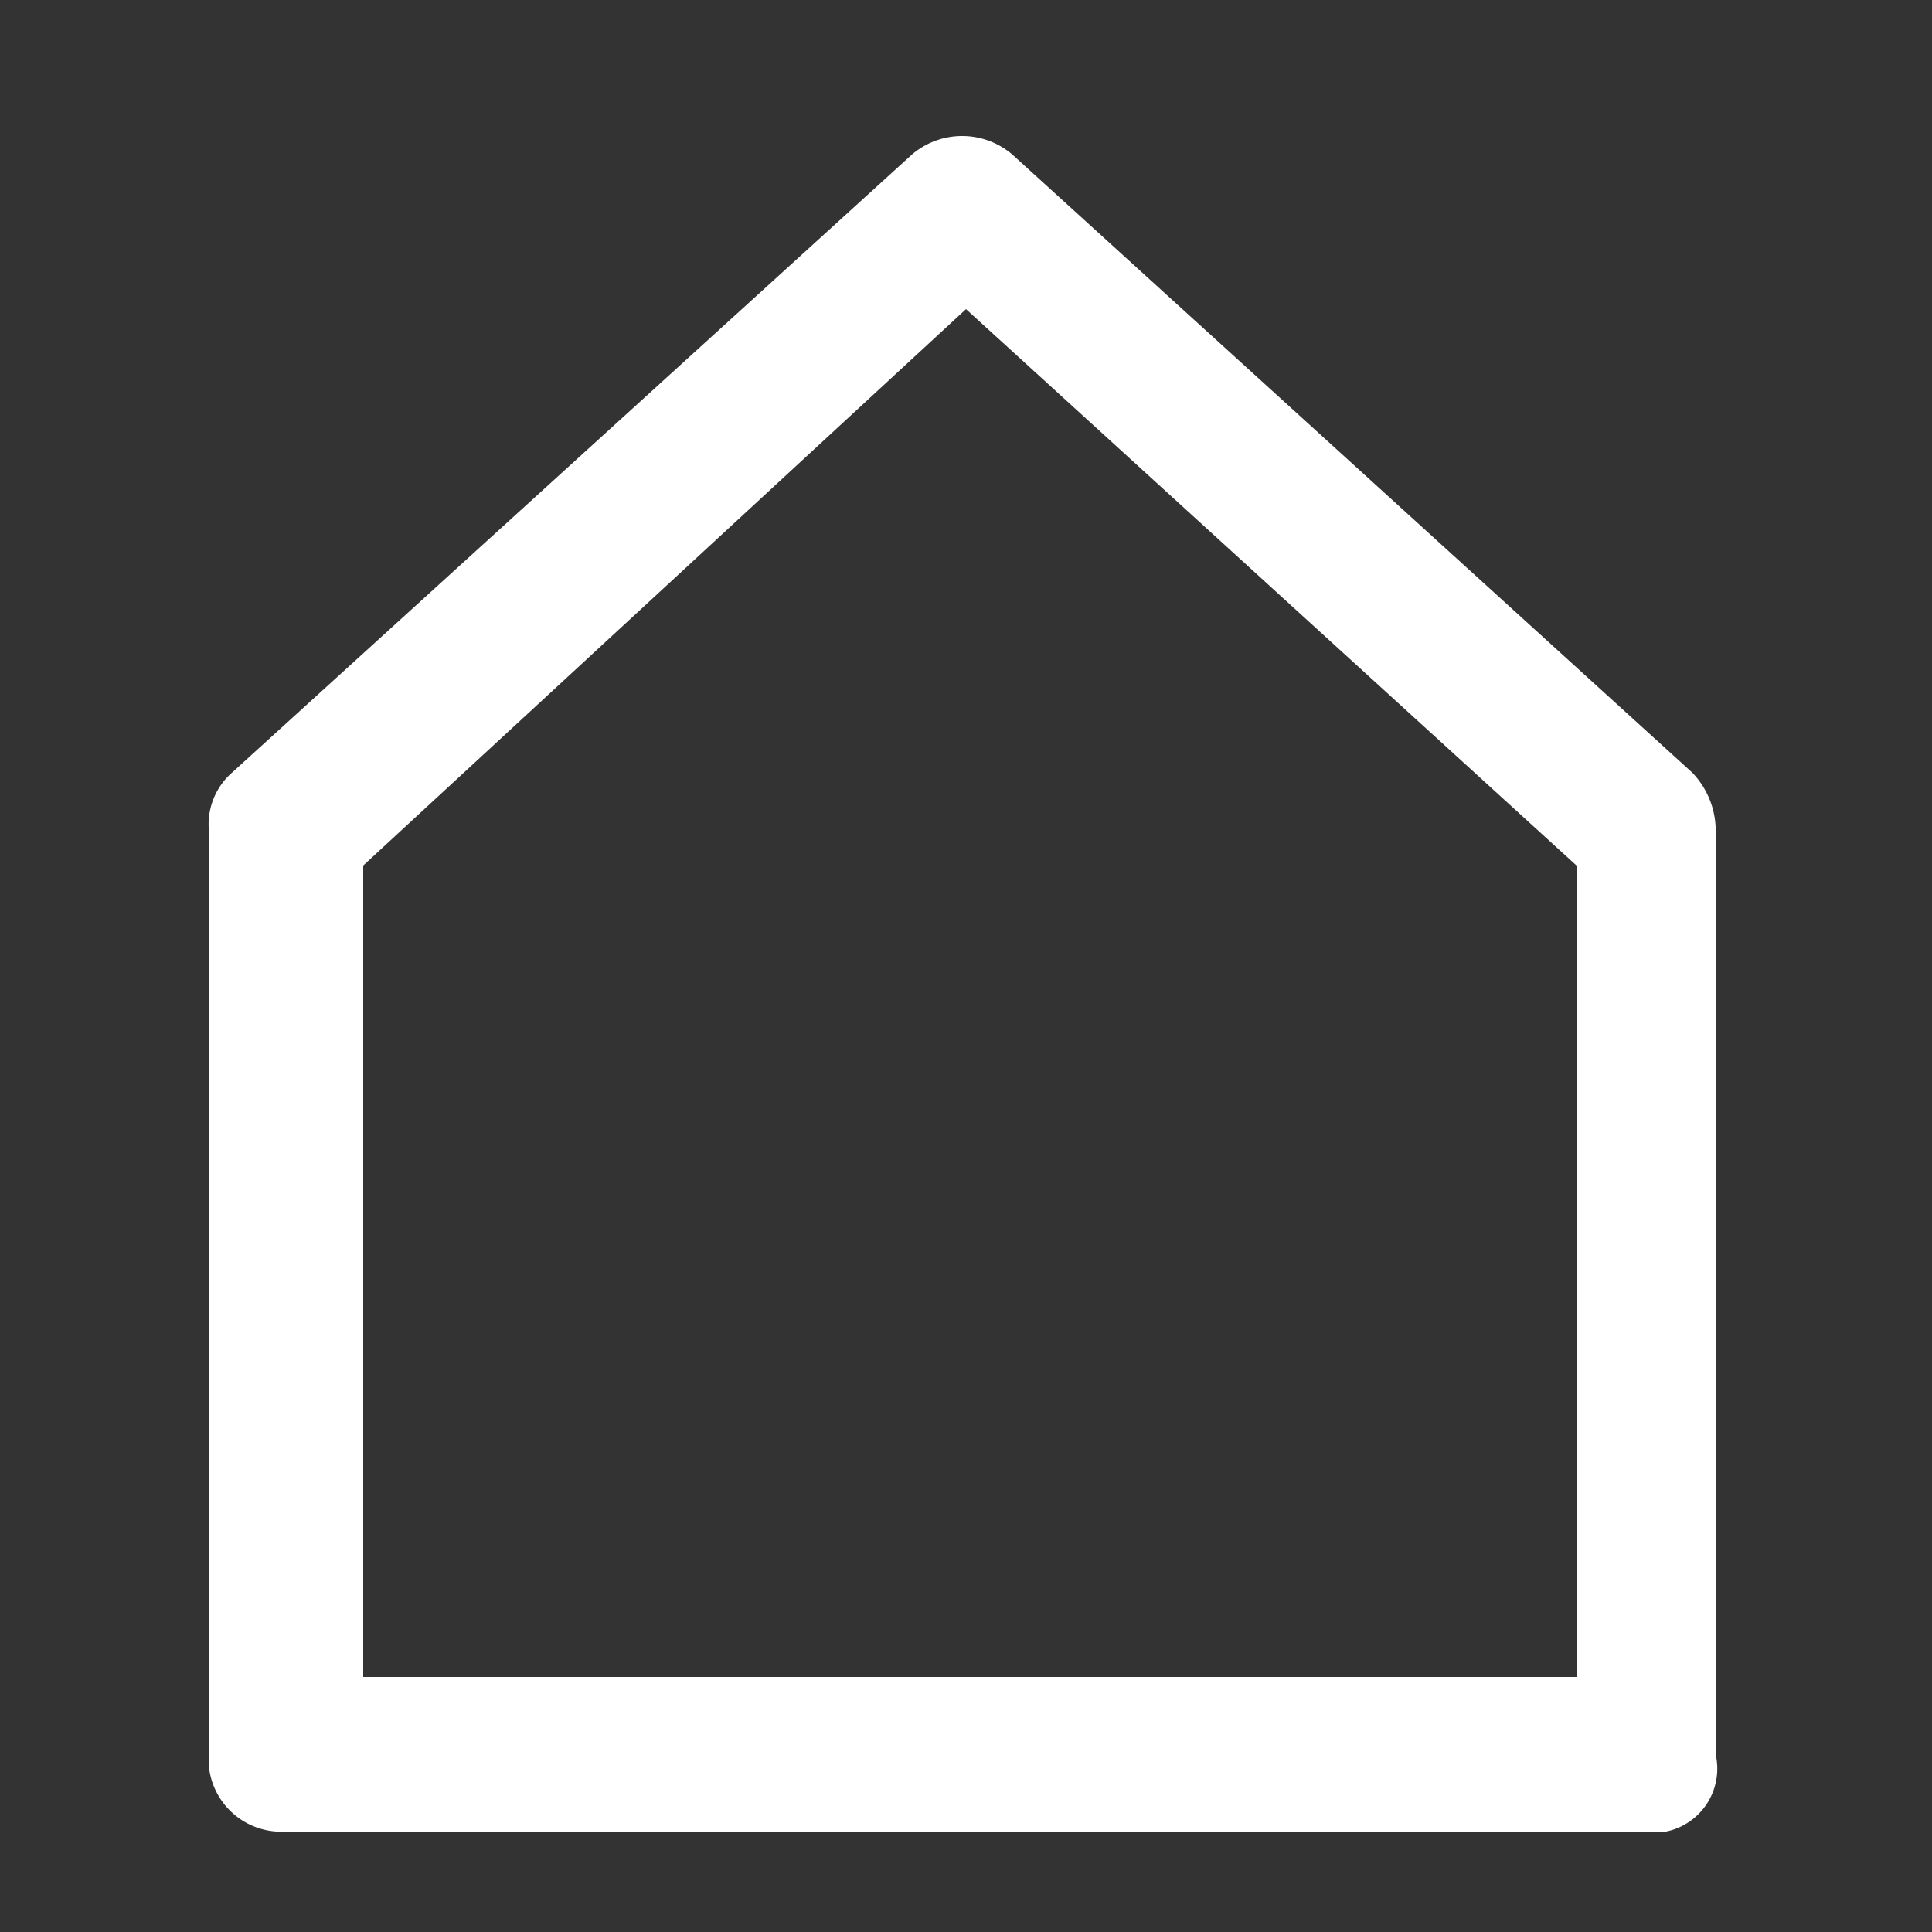
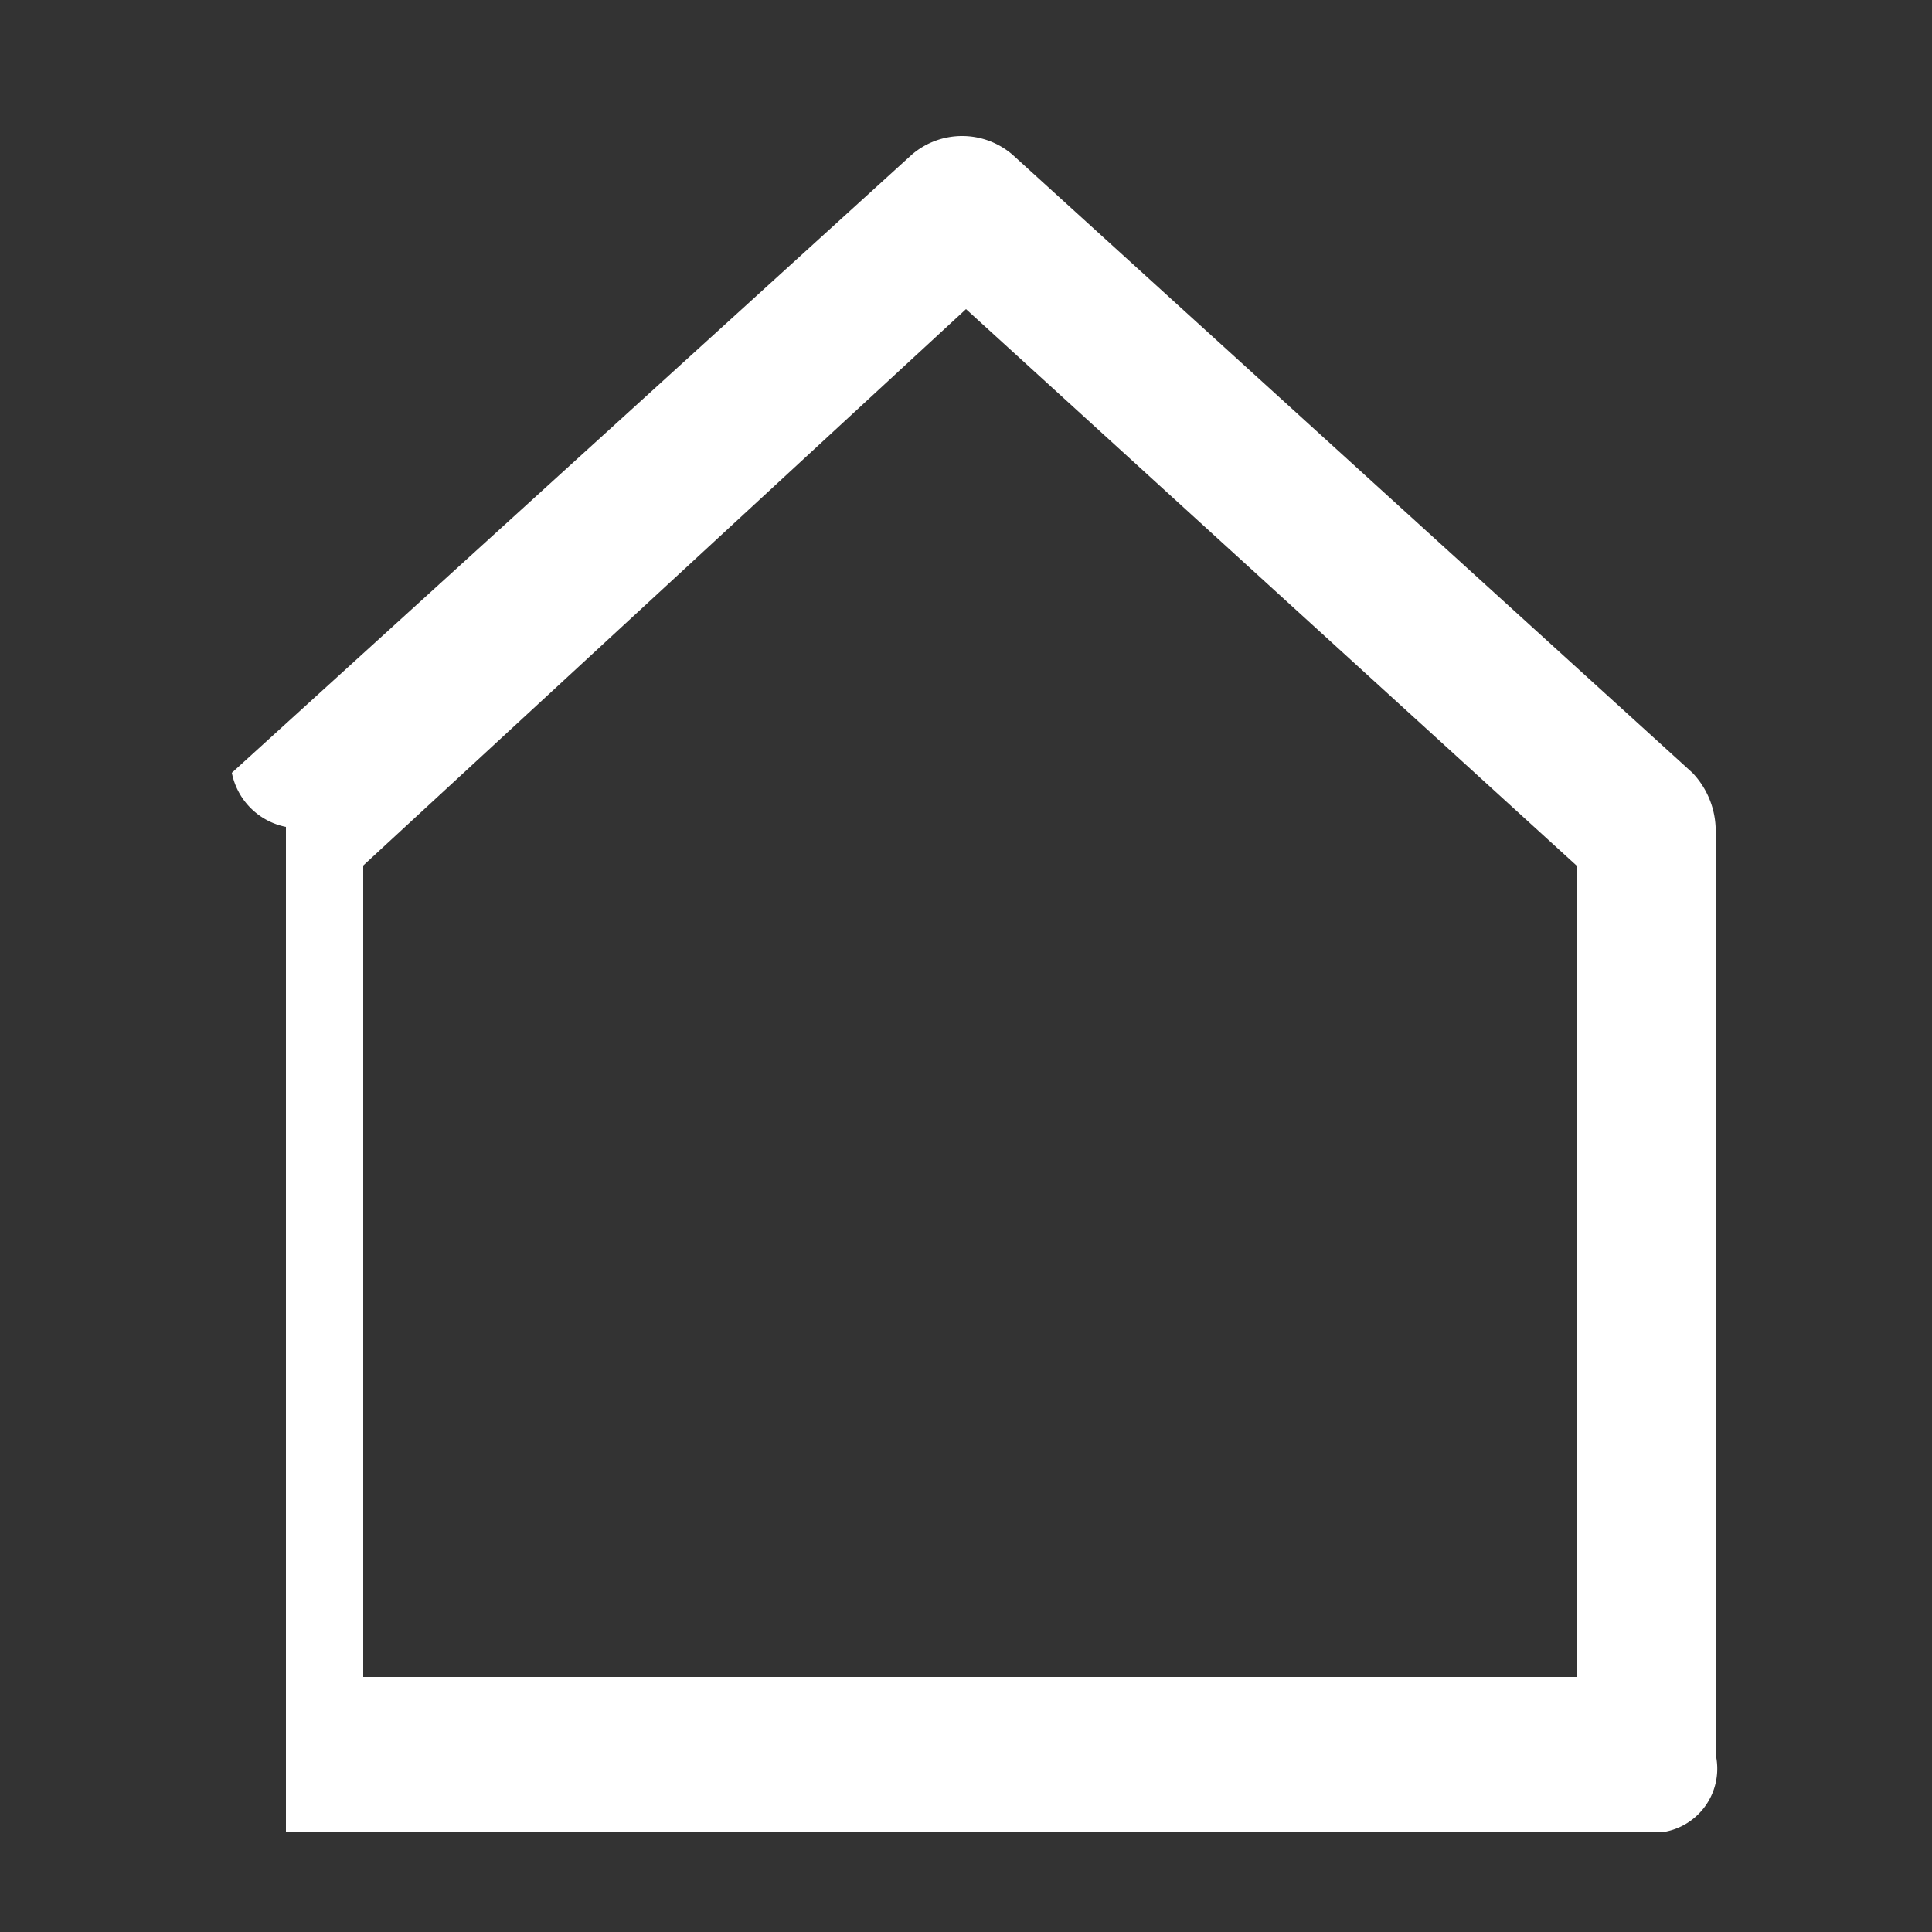
<svg xmlns="http://www.w3.org/2000/svg" viewBox="0 0 25 25">
  <rect x="0" y="0" width="25" height="25" fill="#333333" stroke="none" />
  <title>building_25x25-white</title>
-   <path d="M21.3,23.7H3.7a.94.94,0,0,1-1-.88V10.7A.89.89,0,0,1,3,10l8.8-8a1,1,0,0,1,1.3,0l8.8,8a1.09,1.09,0,0,1,.3.7v12a.83.83,0,0,1-.64,1A1.11,1.11,0,0,1,21.3,23.7Zm-16.6-2H20.4V11.2L12.5,4,4.7,11.2Z" fill="#fff" />
+   <path d="M21.3,23.7H3.7V10.7A.89.89,0,0,1,3,10l8.8-8a1,1,0,0,1,1.3,0l8.8,8a1.09,1.09,0,0,1,.3.7v12a.83.83,0,0,1-.64,1A1.11,1.11,0,0,1,21.3,23.7Zm-16.6-2H20.4V11.2L12.5,4,4.7,11.2Z" fill="#fff" />
</svg>